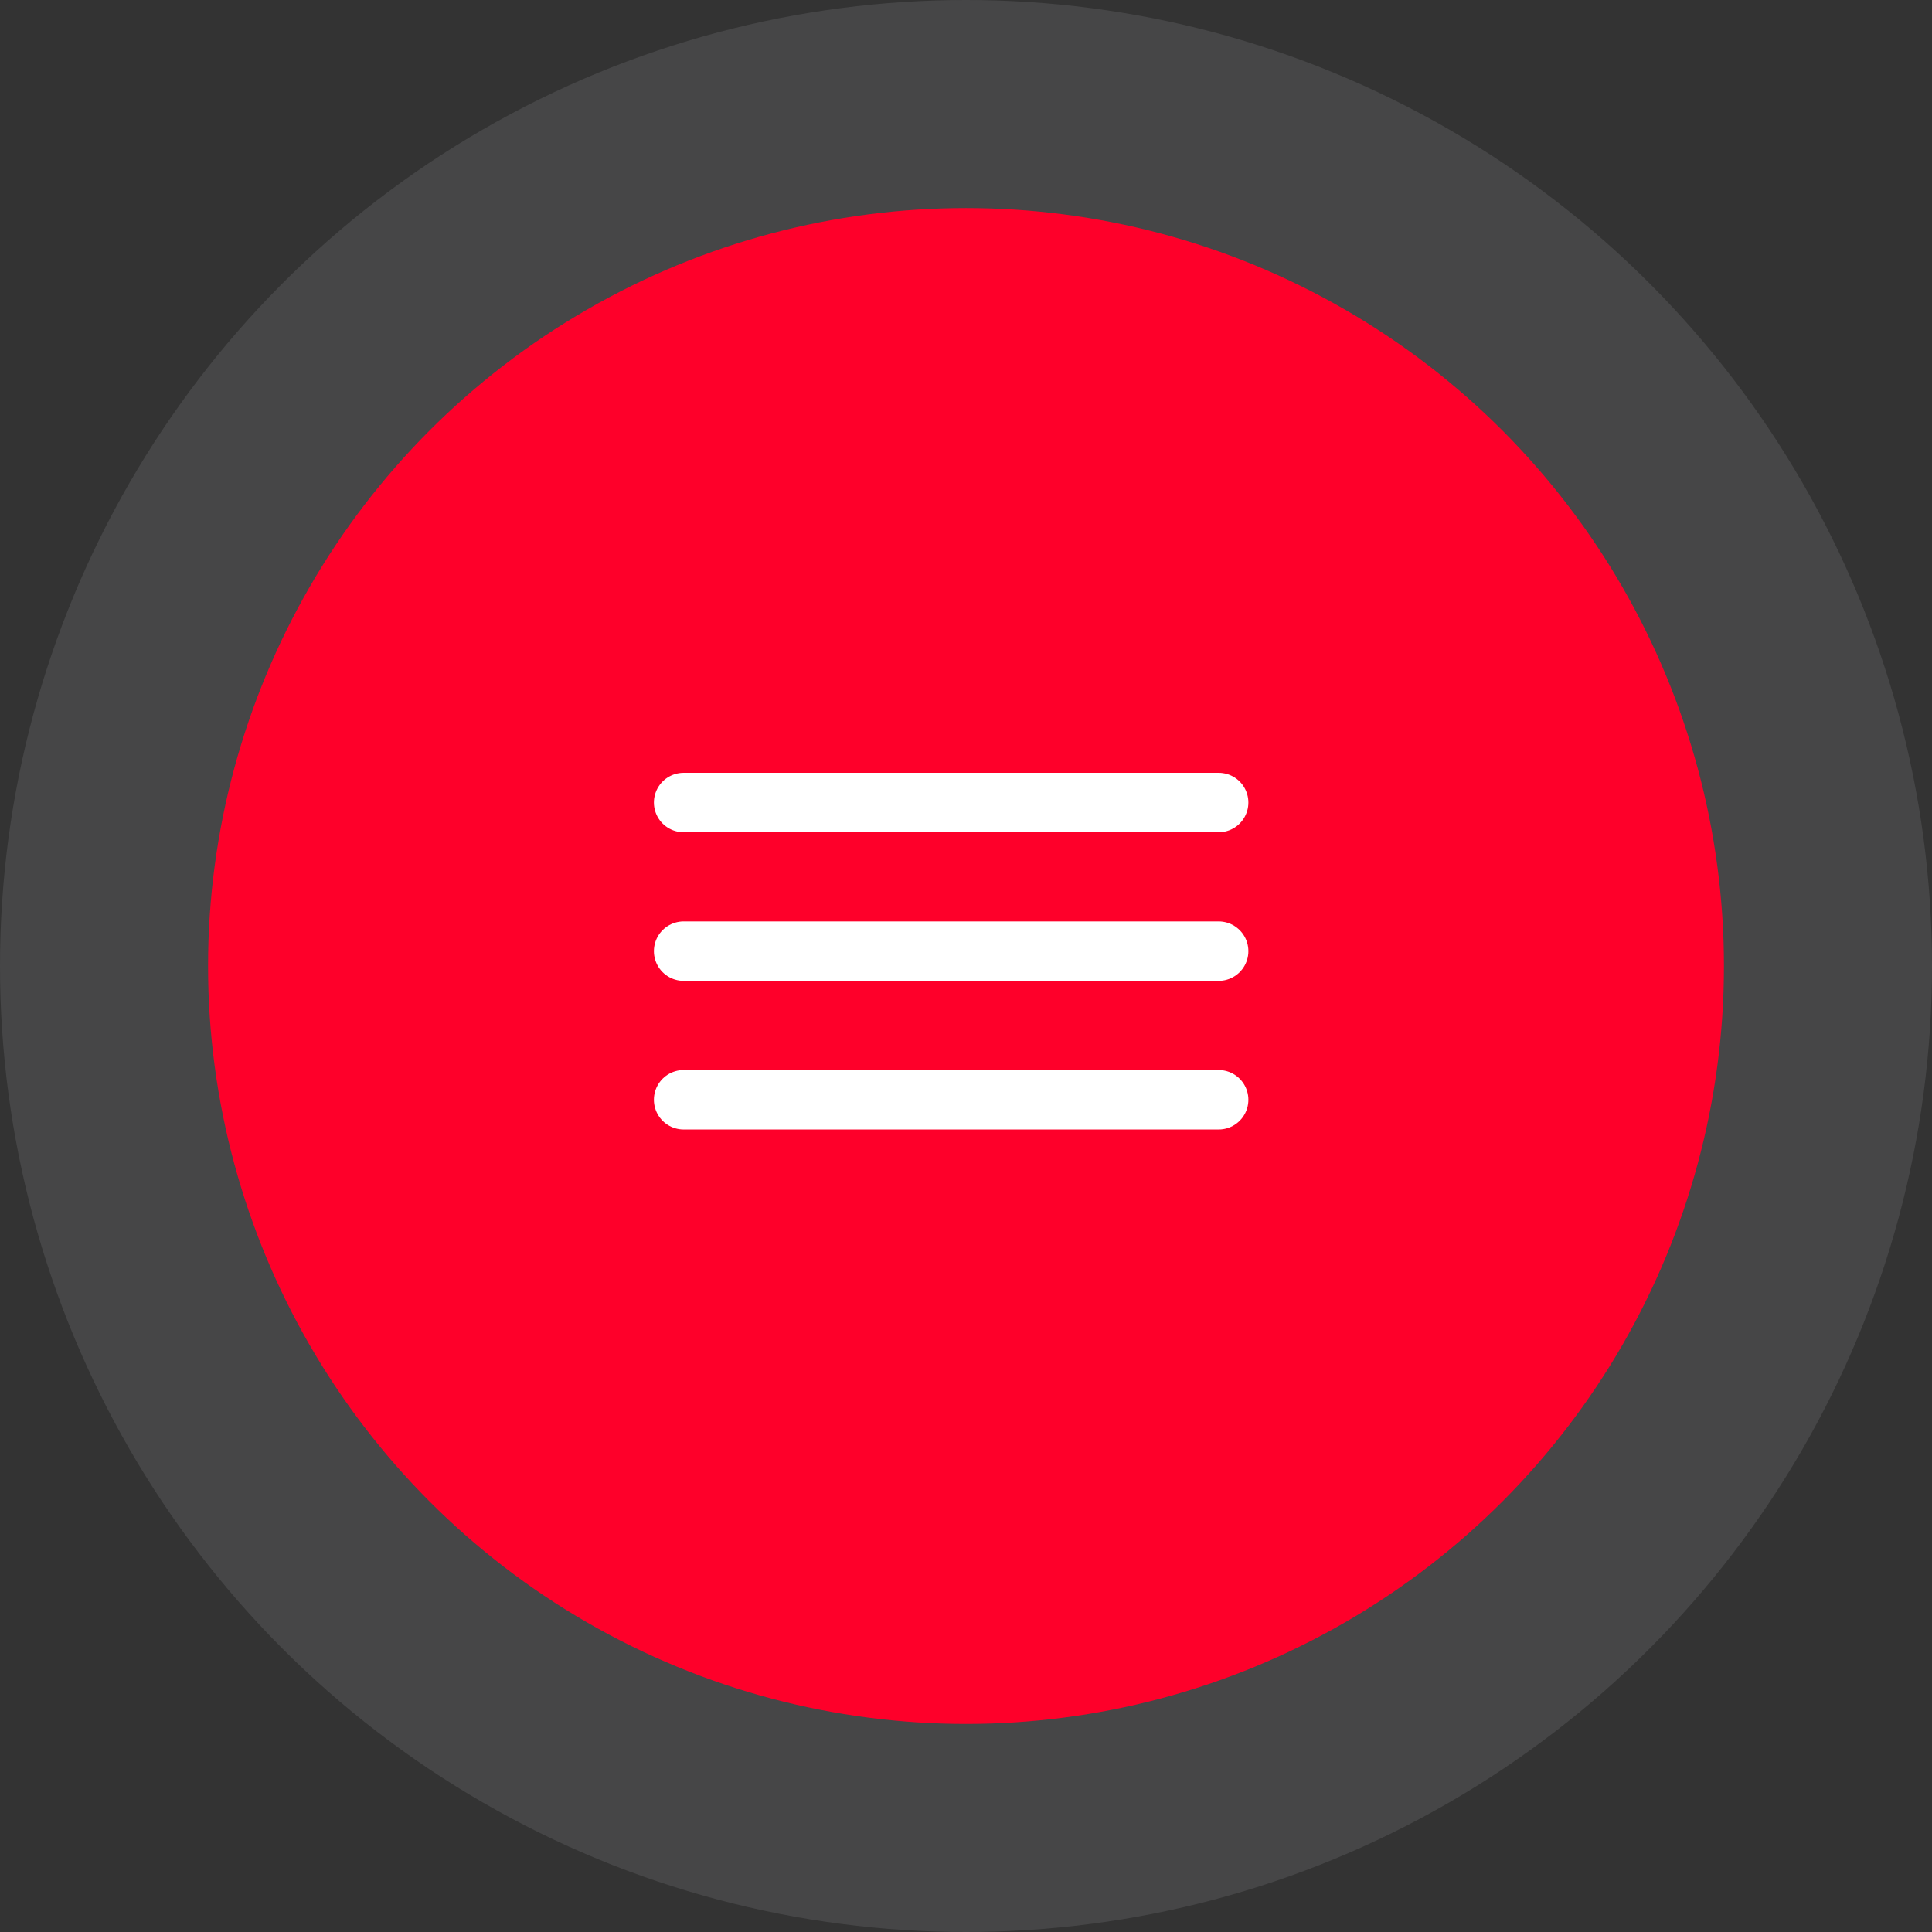
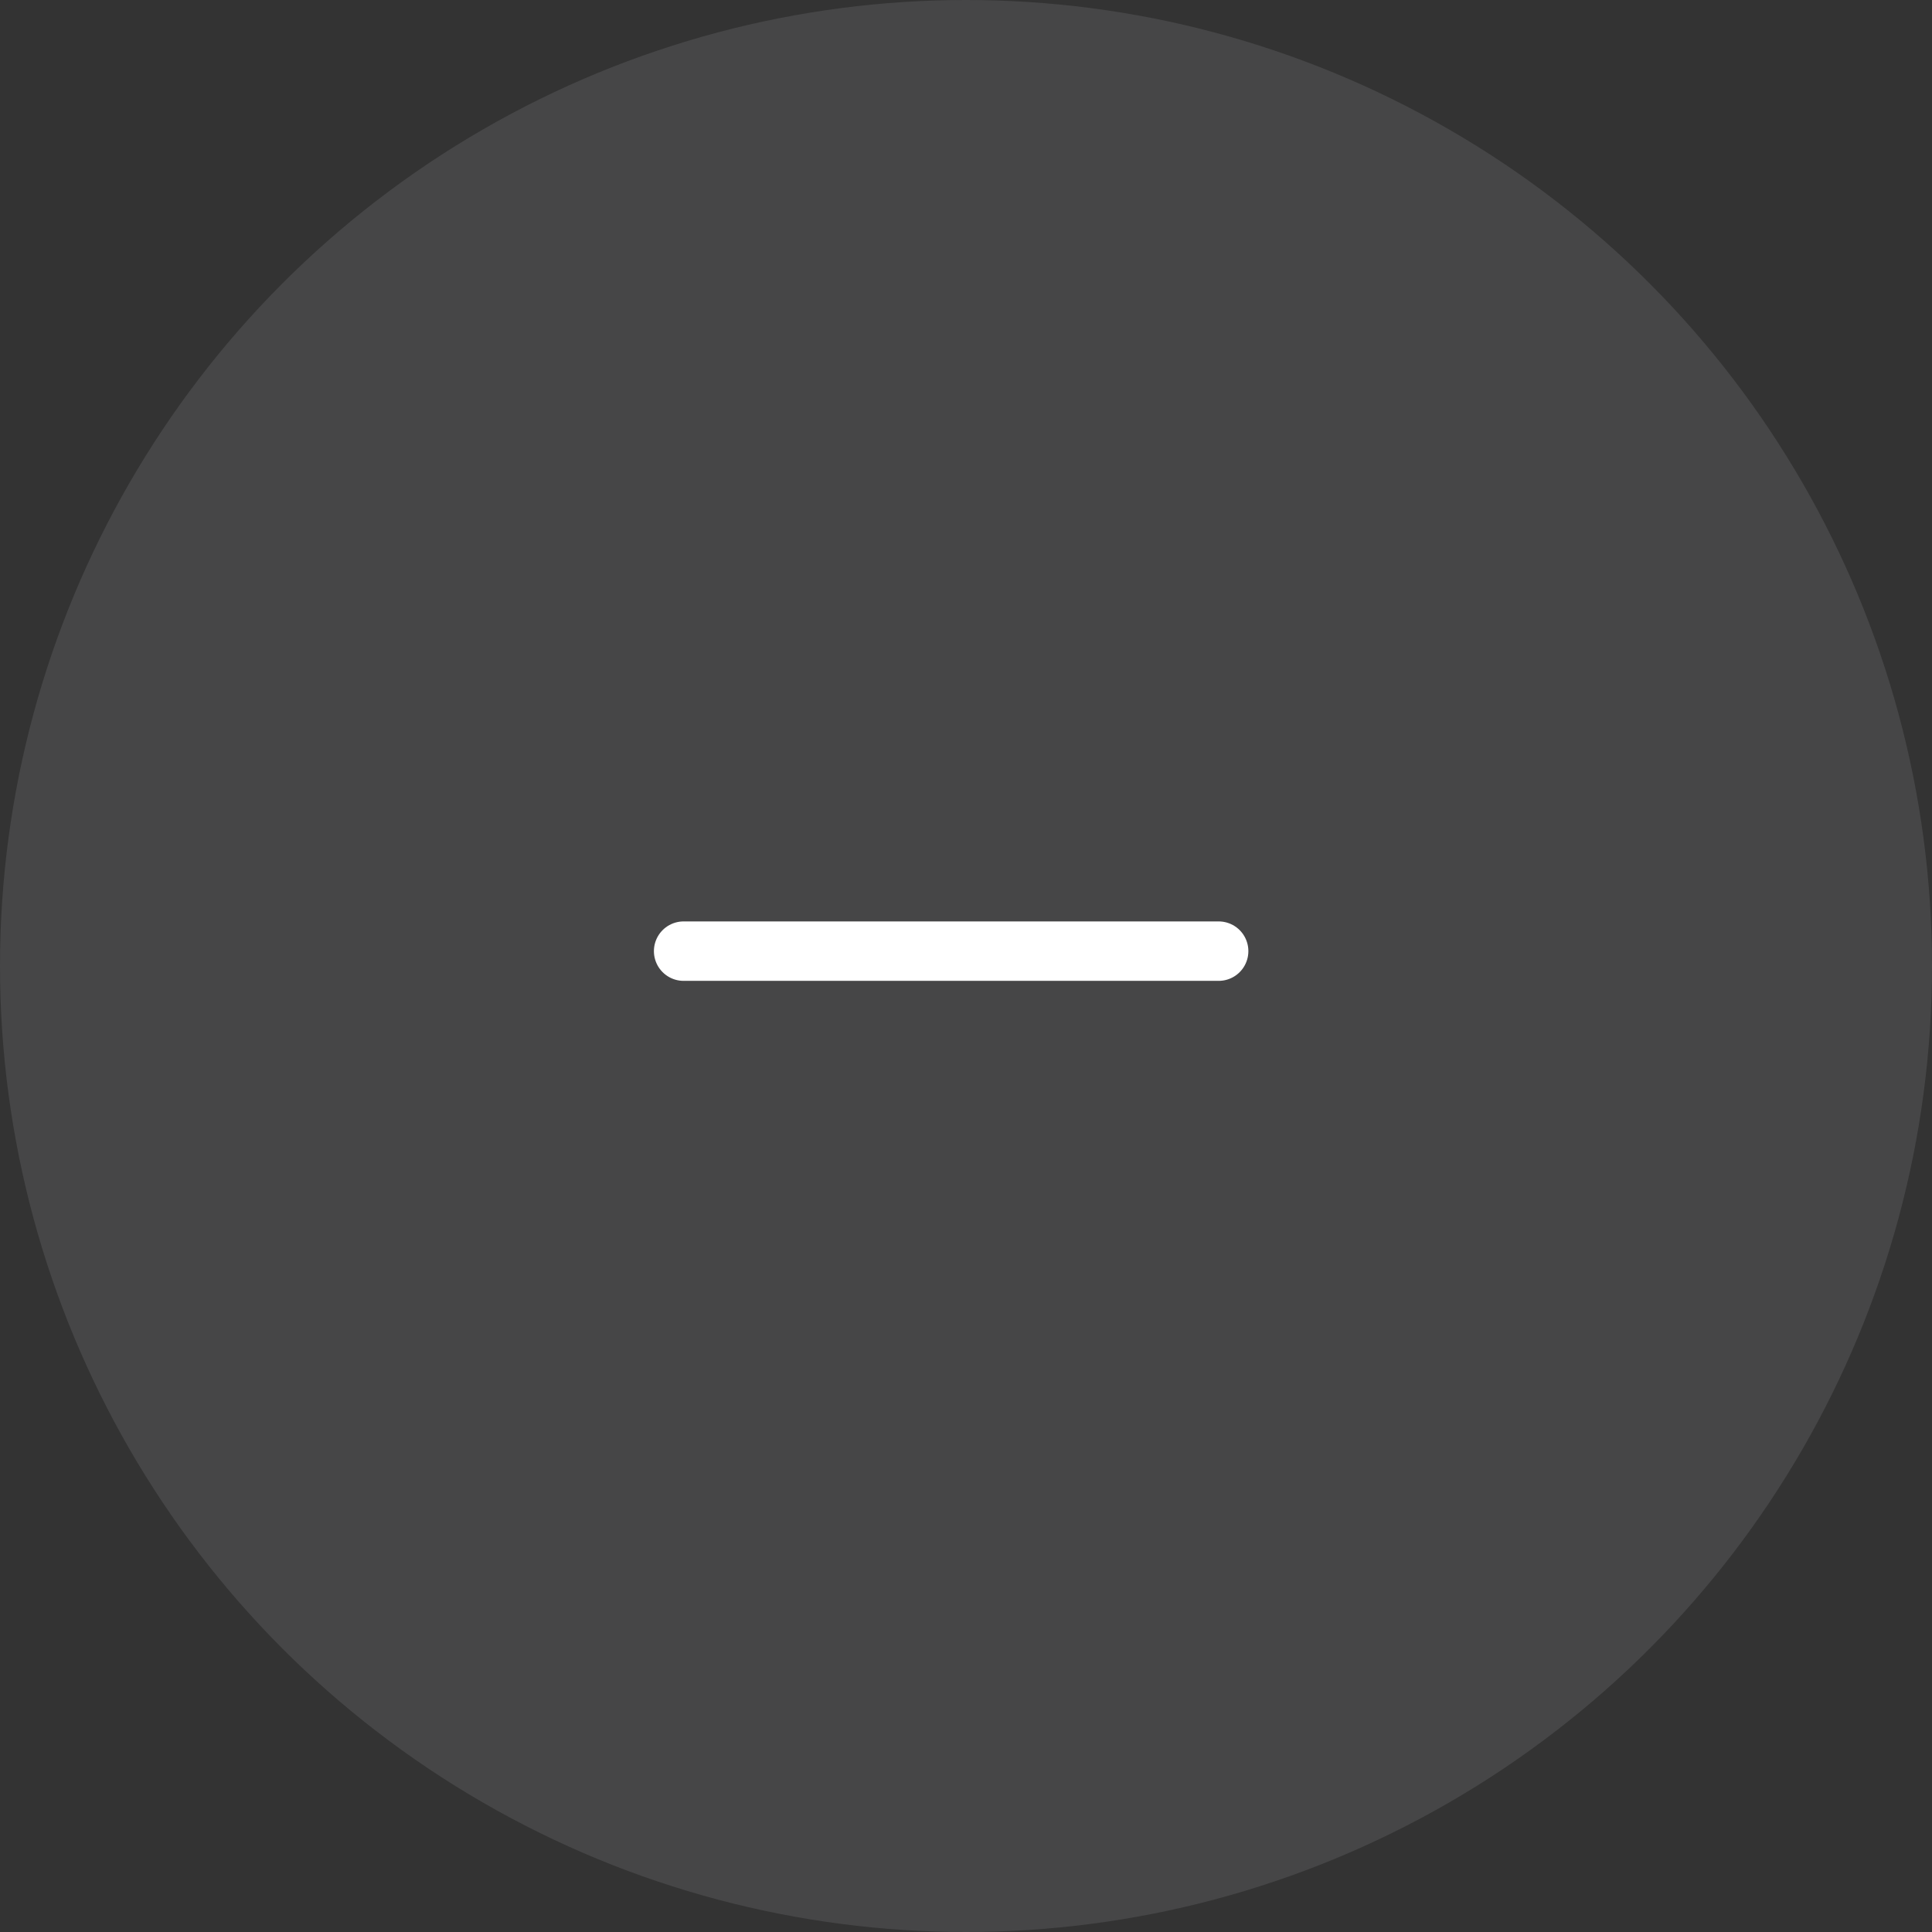
<svg xmlns="http://www.w3.org/2000/svg" width="65" height="65" viewBox="0 0 65 65" fill="none">
  <rect x="0" y="0" width="65" height="65" fill="#333333" stroke="none" />
  <circle cx="32.5" cy="32.5" r="32.5" fill="#F5F6FA" fill-opacity="0.1" />
-   <circle cx="32.5" cy="32.5" r="25.5" fill="#FE002A" />
-   <path d="M23 27H41" stroke="white" stroke-width="2" stroke-linecap="round" />
  <path d="M23 32H41" stroke="white" stroke-width="2" stroke-linecap="round" />
-   <path d="M23 37H41" stroke="white" stroke-width="2" stroke-linecap="round" />
</svg>